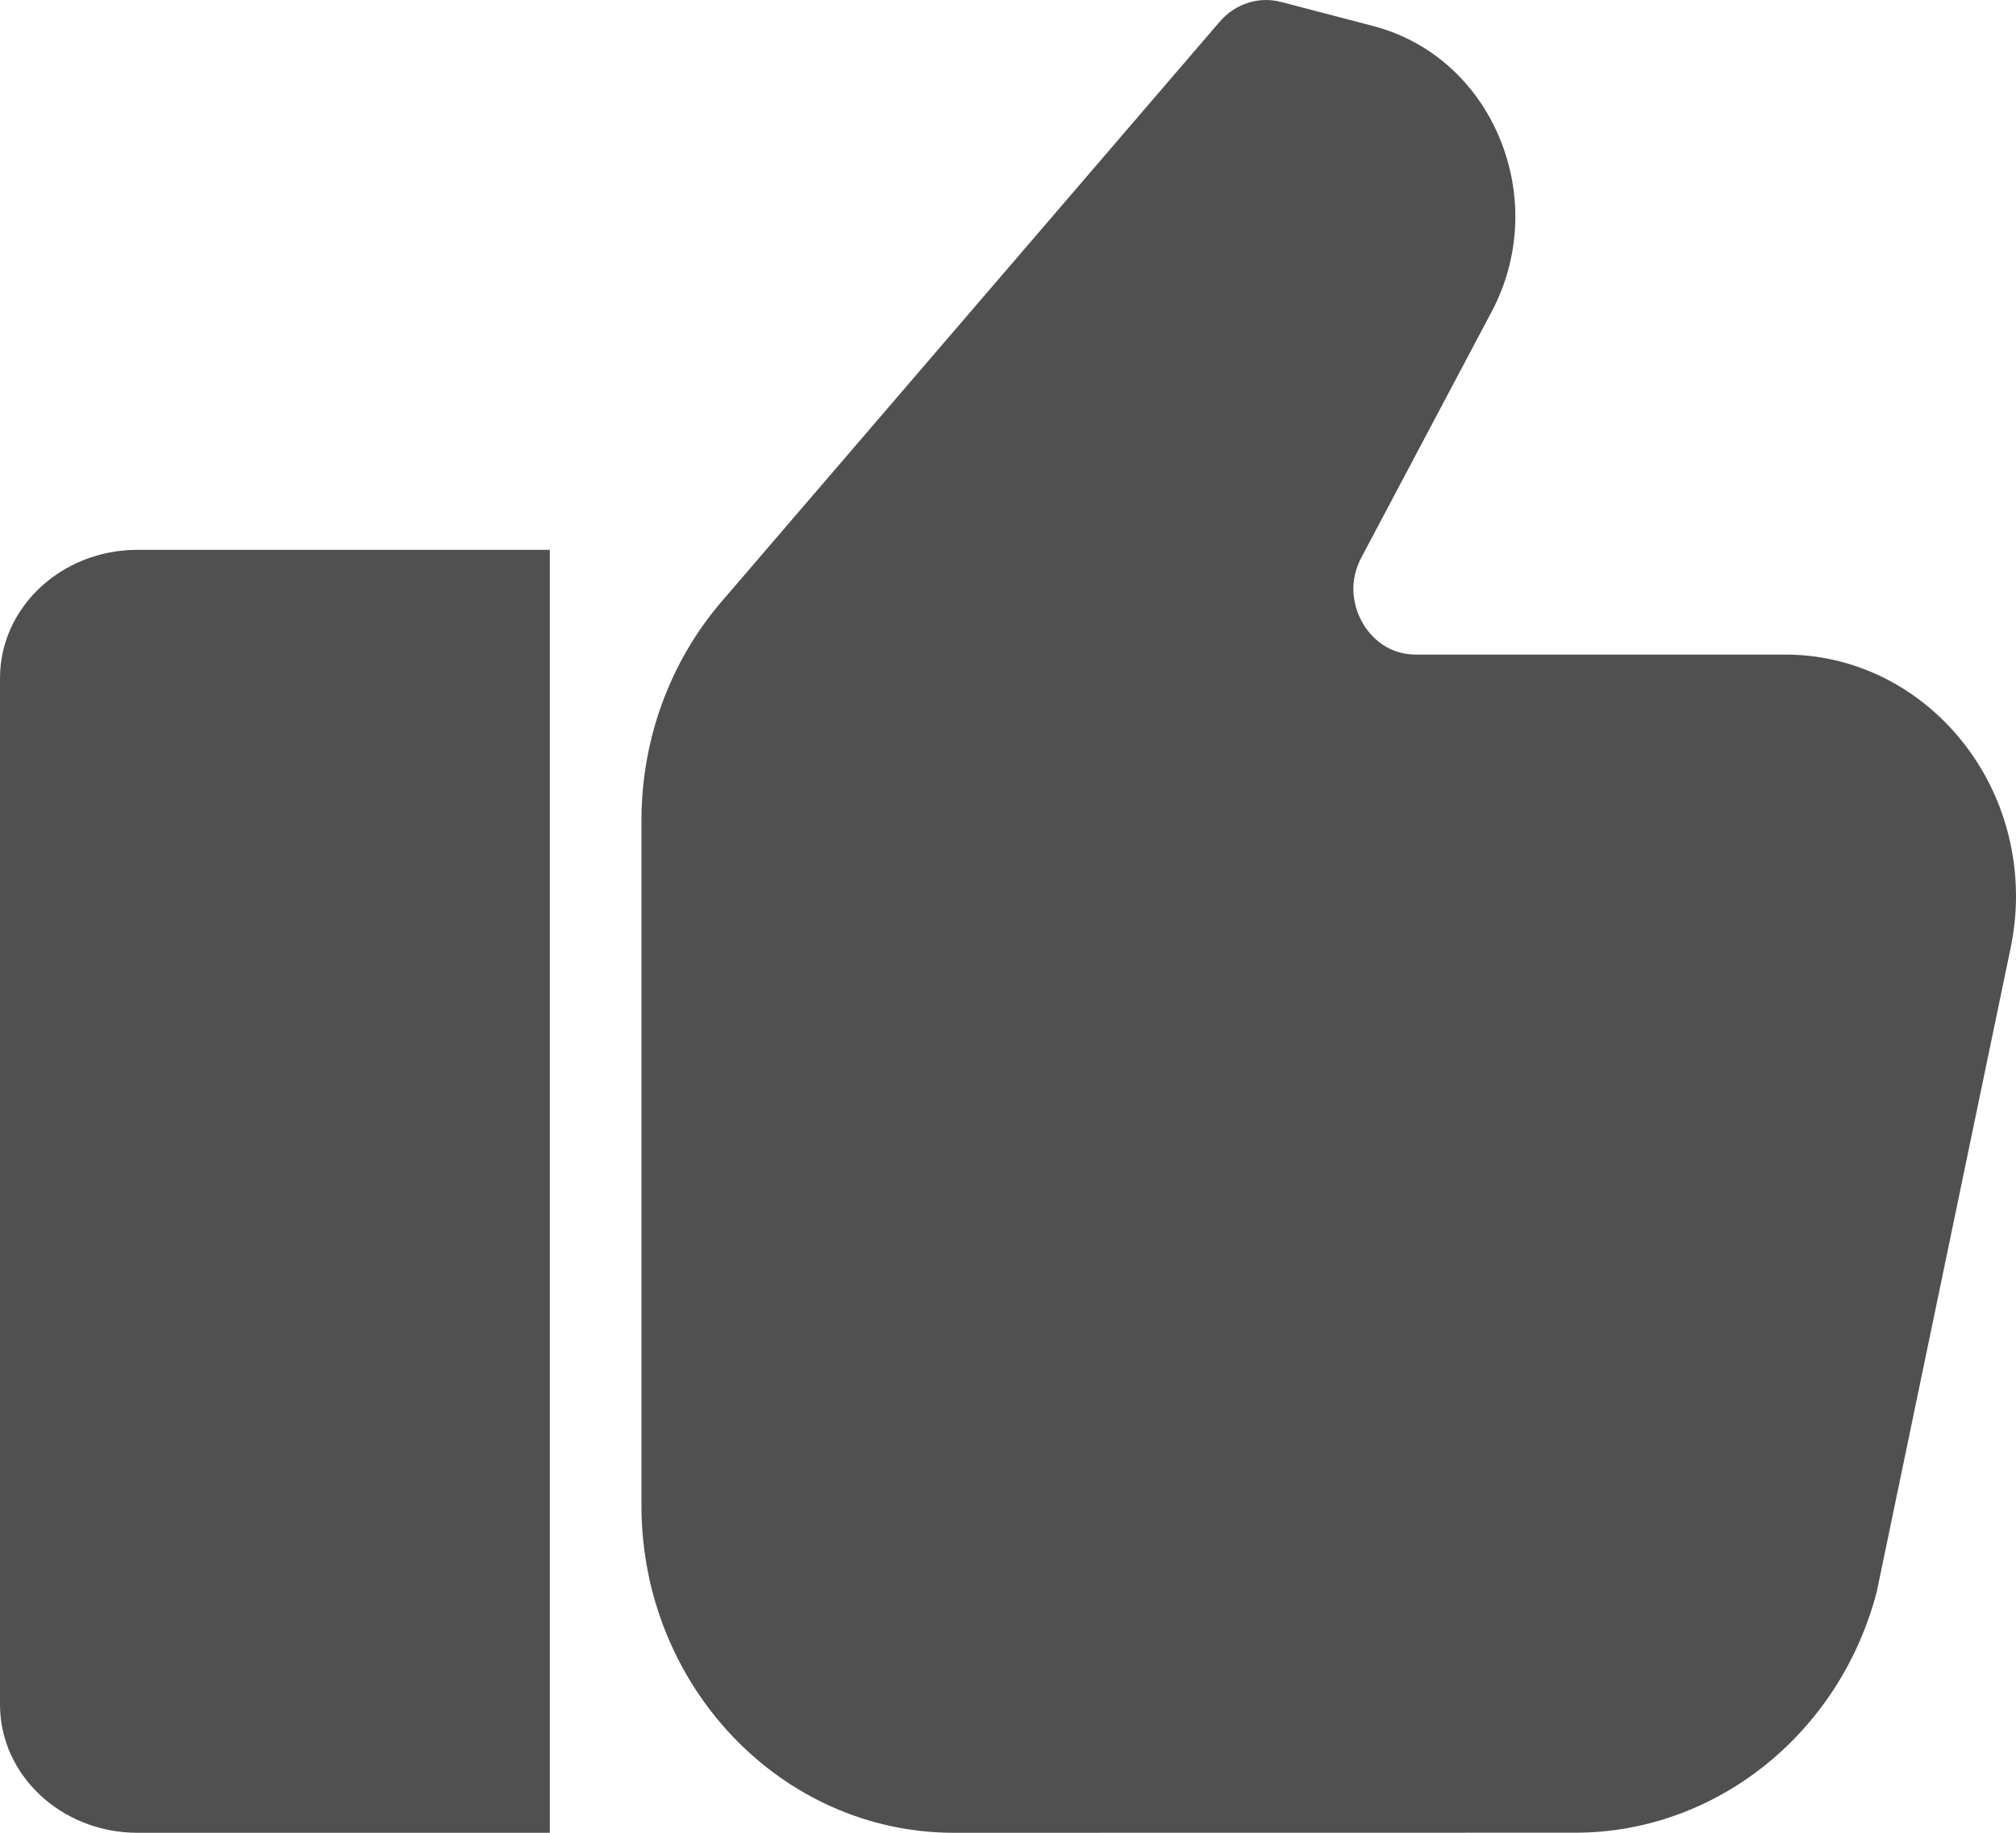
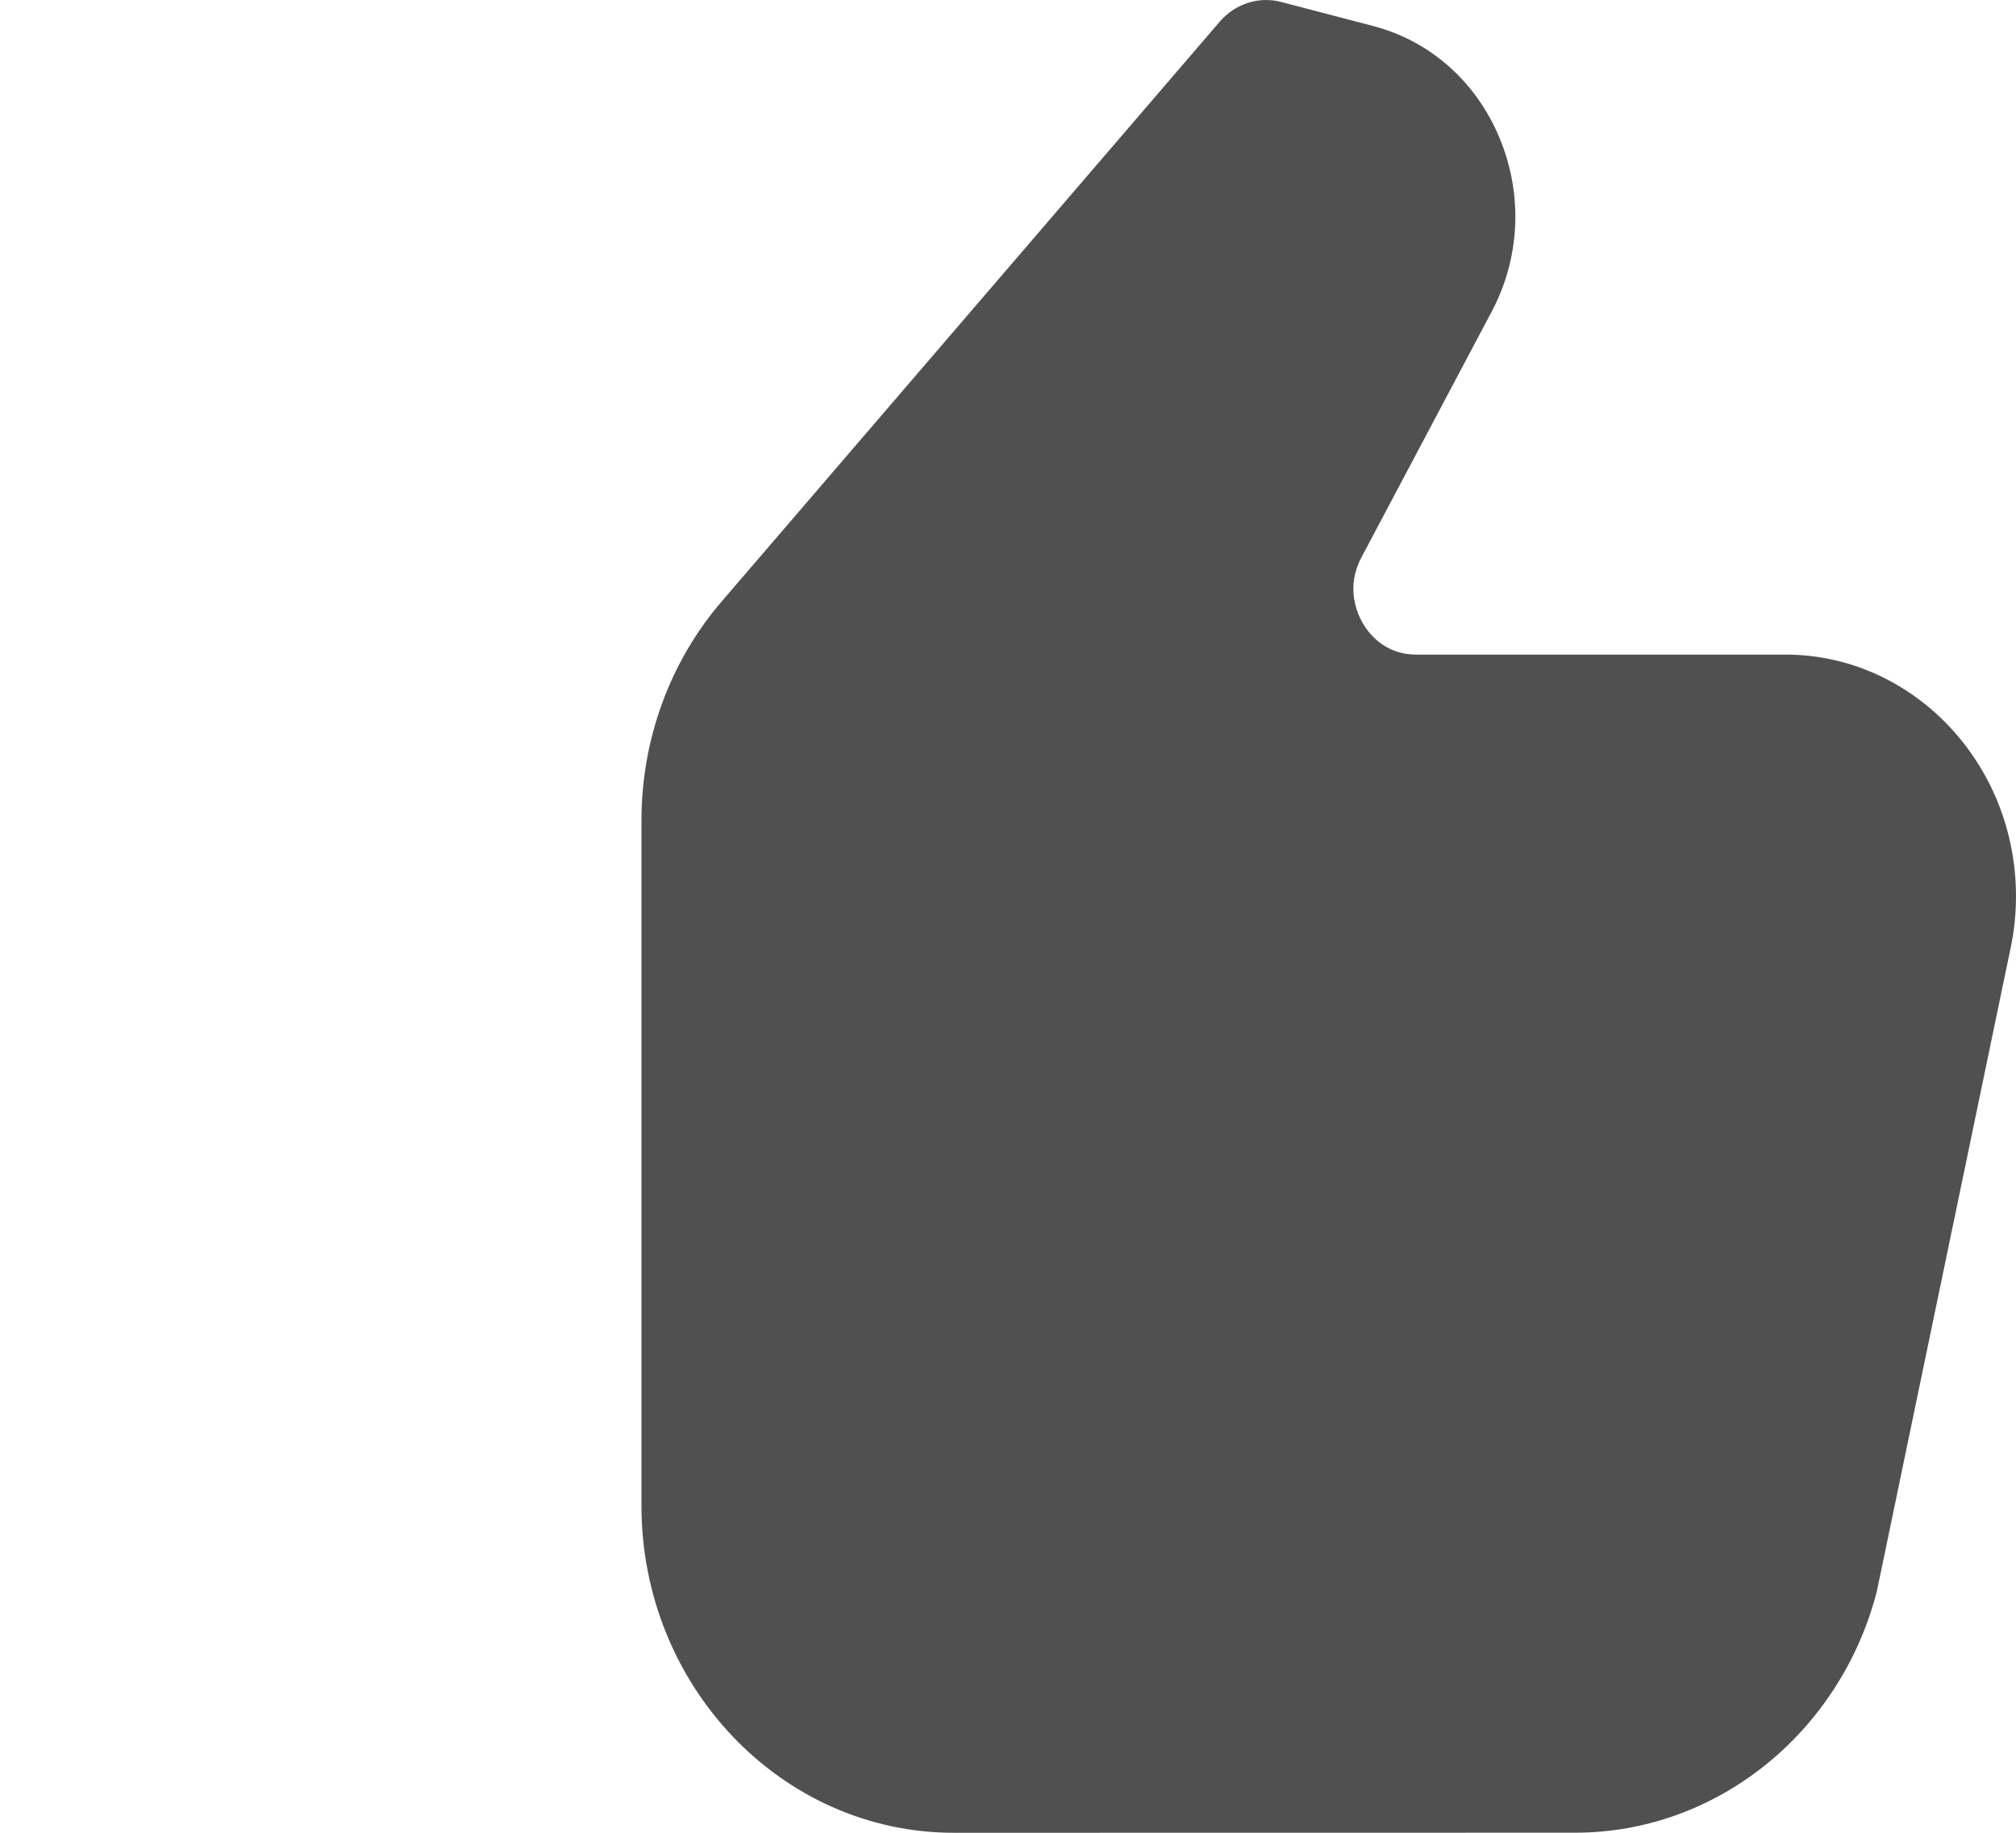
<svg xmlns="http://www.w3.org/2000/svg" width="22px" height="20px" viewBox="0 0 22 20">
  <title>gestures</title>
  <desc>Created with Sketch.</desc>
  <g id="Page-1" stroke="none" stroke-width="1" fill="none" fill-rule="evenodd">
    <g id="New-Comments" transform="translate(-1072, -2151)" fill="#505050" fill-rule="nonzero">
      <g id="Group-14" transform="translate(125, 1482)">
        <g id="Group-9" transform="translate(947, 669)">
          <g id="Group-7">
            <g id="gestures">
-               <path d="M0,7.4 L0,18.6 C0,19.373 0.672,20 1.5,20 L6,20 L6,6 L1.5,6 C0.672,6 0,6.627 0,7.4 Z" id="Path" />
              <path d="M19.482,7.143 L15.453,7.143 C15.101,7.143 14.925,6.897 14.866,6.791 C14.806,6.685 14.686,6.404 14.857,6.082 L16.277,3.403 C16.589,2.816 16.621,2.126 16.366,1.51 C16.111,0.893 15.607,0.446 14.985,0.284 L13.983,0.022 C13.74,-0.043 13.481,0.039 13.311,0.236 L7.874,6.565 C7.31,7.222 7,8.071 7,8.954 L7,16.429 C7,18.398 8.529,20 10.409,20 L17.192,19.999 C18.723,19.999 20.076,18.919 20.48,17.372 L21.935,10.375 C21.978,10.18 22,9.98 22,9.781 C22,8.327 20.87,7.143 19.482,7.143 L19.482,7.143 Z" id="Path" />
            </g>
          </g>
        </g>
      </g>
    </g>
  </g>
</svg>